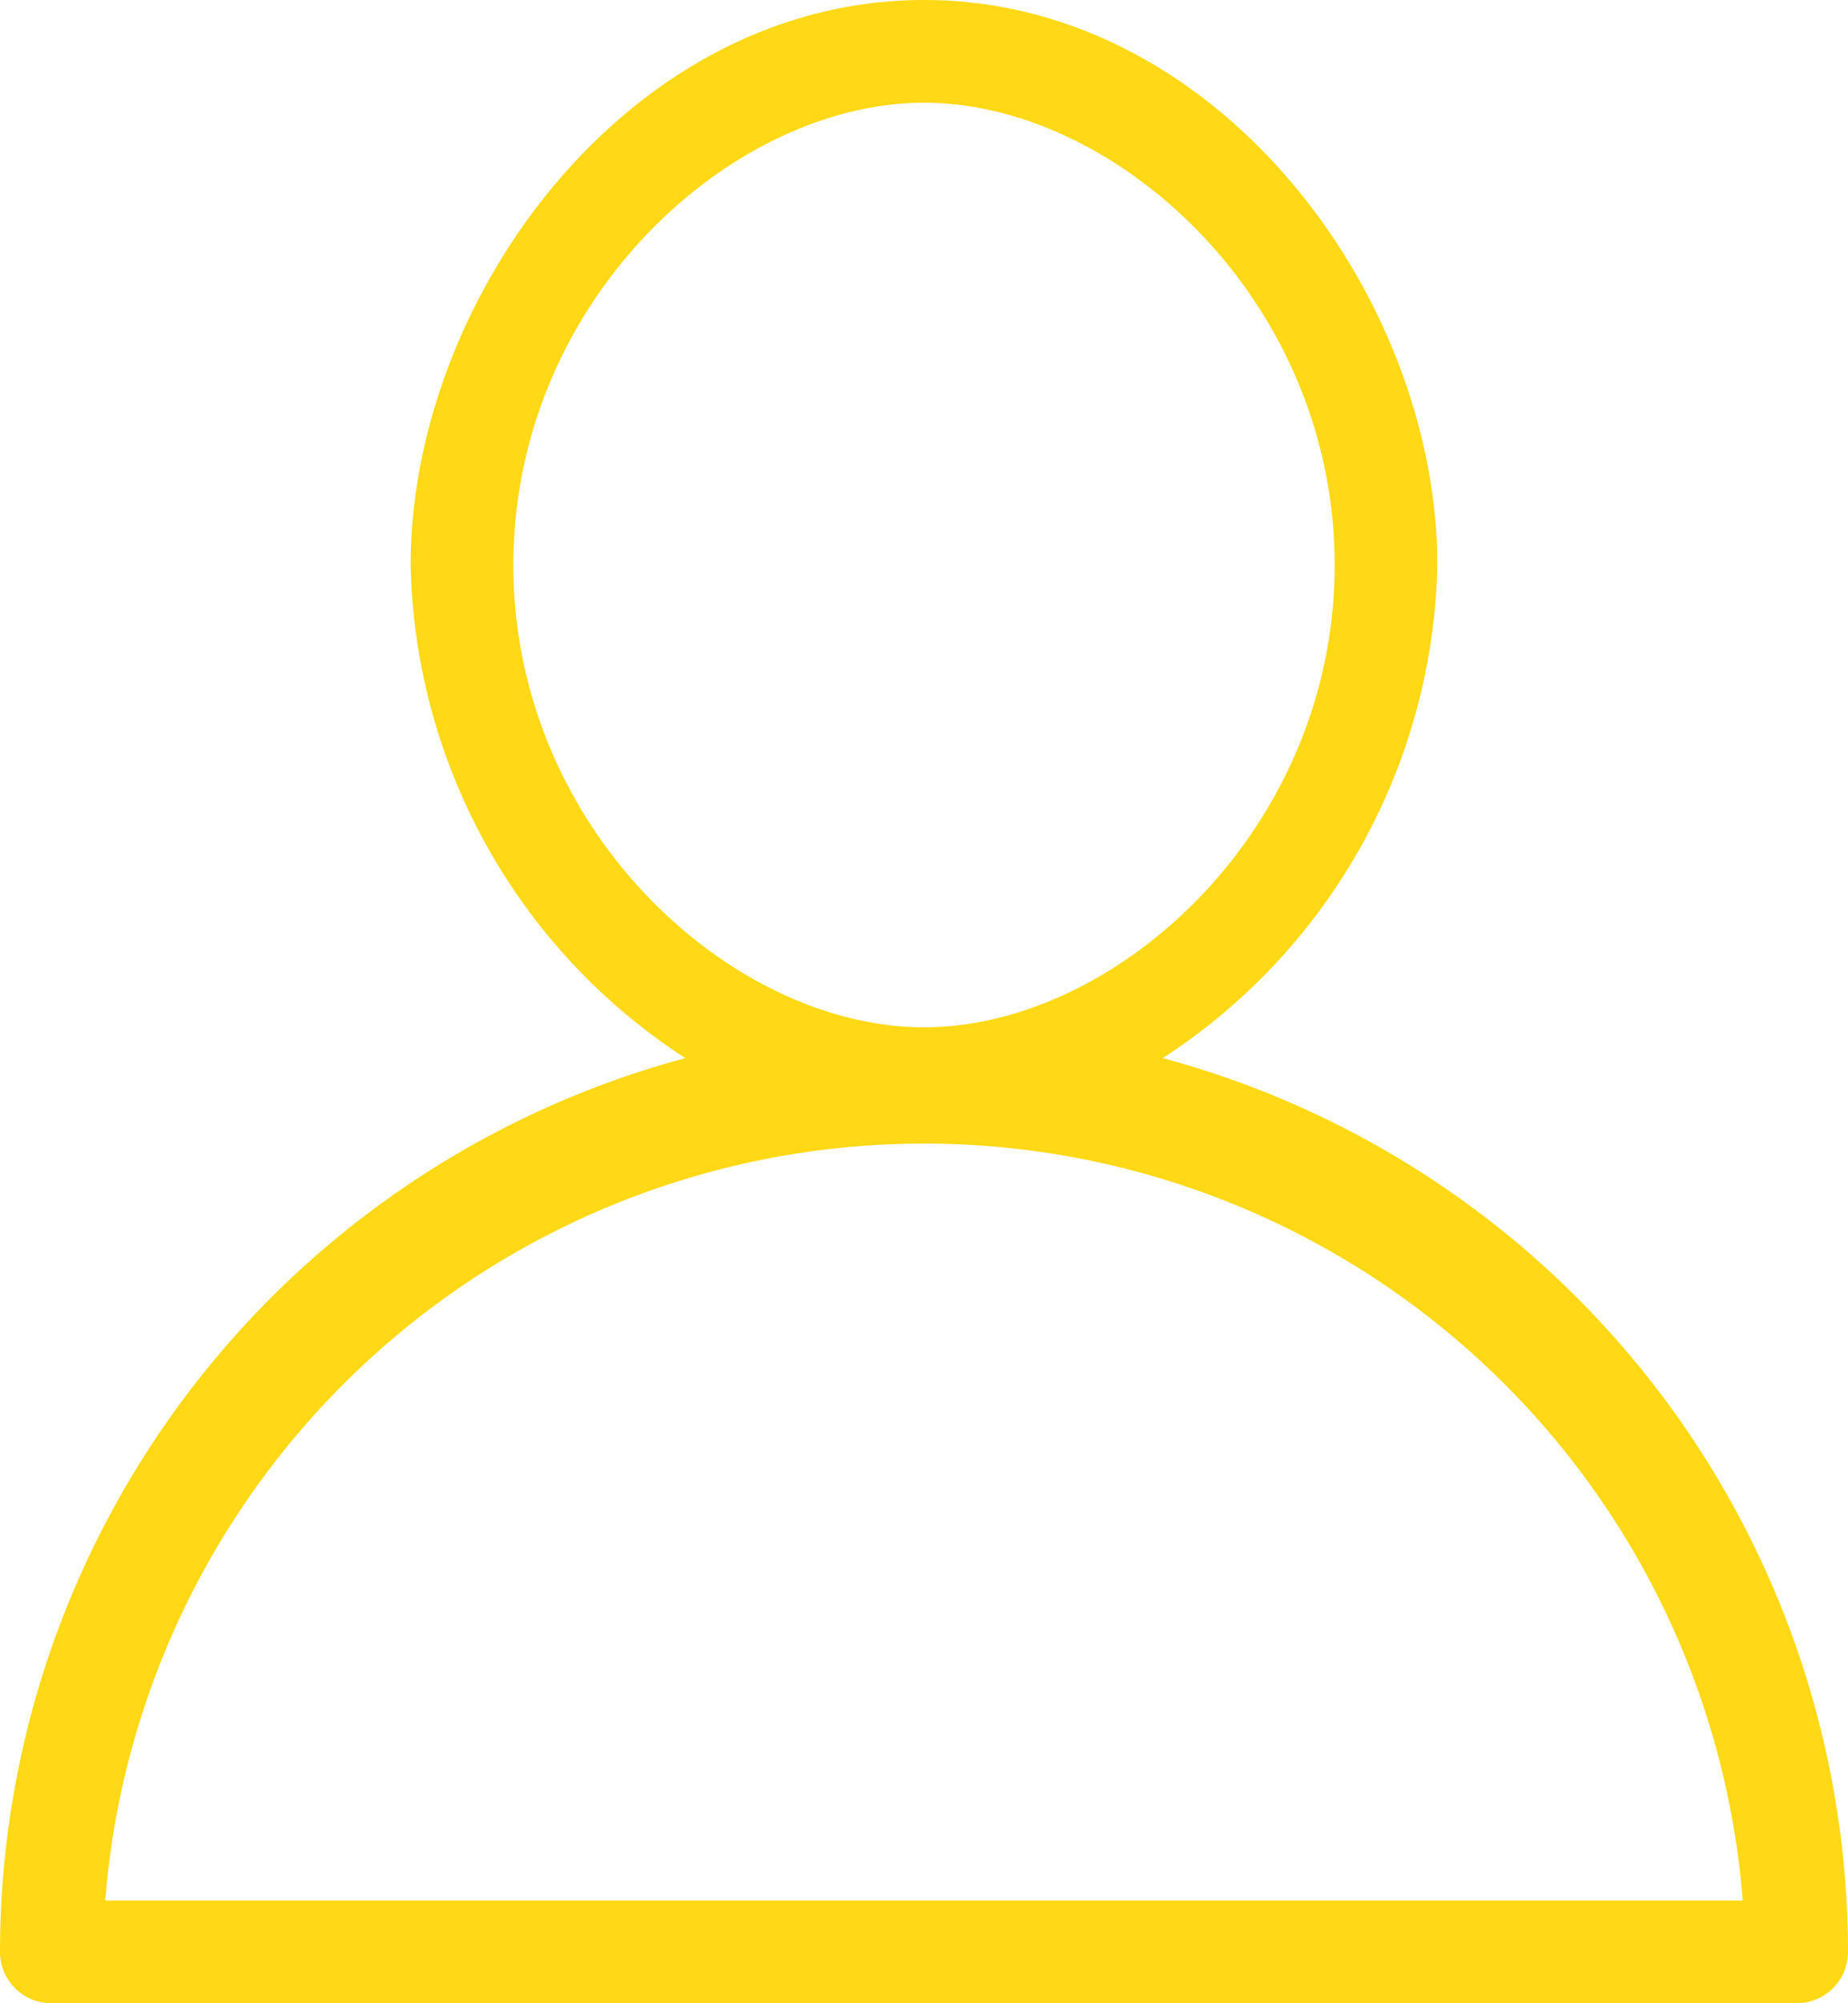
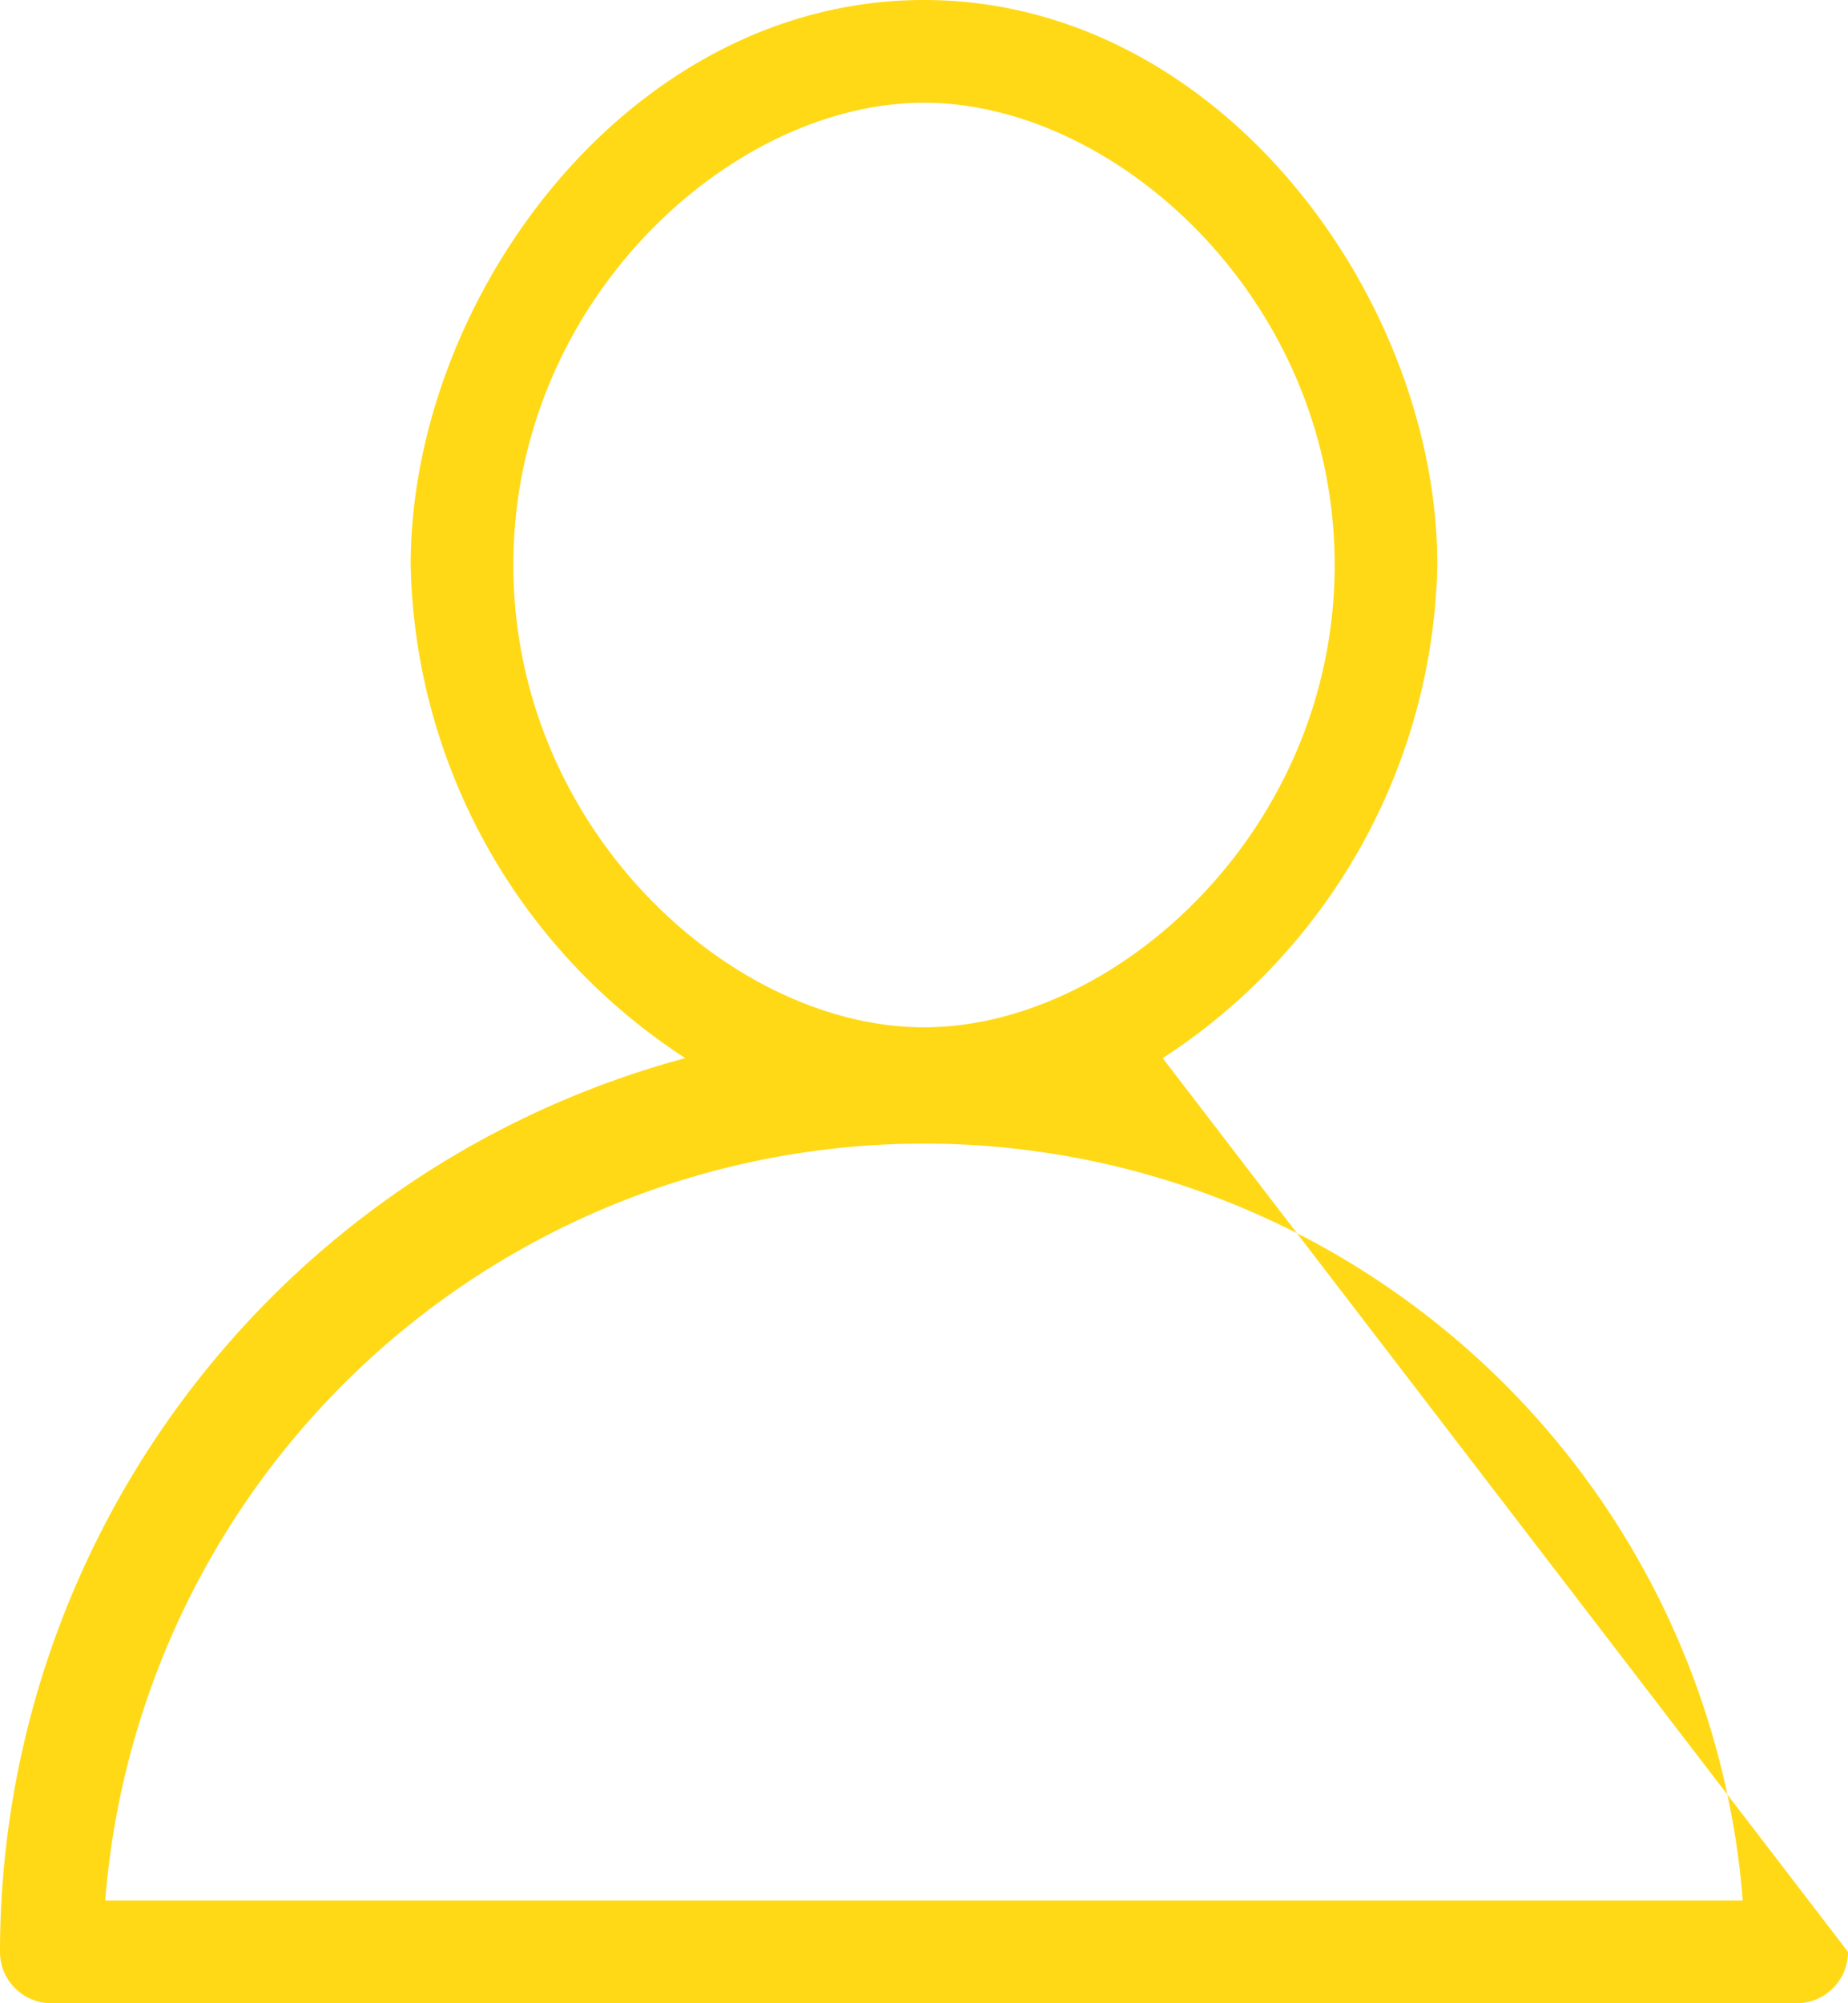
<svg xmlns="http://www.w3.org/2000/svg" data-name="Layer 1" fill="#ffd916" height="78" preserveAspectRatio="xMidYMid meet" version="1" viewBox="0.0 0.0 72.0 78.0" width="72" zoomAndPan="magnify">
  <g data-name="77 Essential Icons-14" id="change1_1">
-     <path d="M45.3,41.2A23.45,23.45,0,0,0,56,22C56,11.6,47.5,0,36,0S16,11.6,16,22A23.45,23.45,0,0,0,26.7,41.2,36.06,36.06,0,0,0,0,76a2,2,0,0,0,2,2H70a2,2,0,0,0,2-2A36.06,36.06,0,0,0,45.3,41.2ZM20,22C20,11.7,28.5,4,36,4s16,7.7,16,18S43.5,40,36,40,20,32.3,20,22ZM4.1,74a32,32,0,0,1,63.8,0Z" />
+     <path d="M45.3,41.2A23.45,23.45,0,0,0,56,22C56,11.6,47.5,0,36,0S16,11.6,16,22A23.45,23.45,0,0,0,26.7,41.2,36.06,36.06,0,0,0,0,76a2,2,0,0,0,2,2H70a2,2,0,0,0,2-2ZM20,22C20,11.7,28.5,4,36,4s16,7.7,16,18S43.5,40,36,40,20,32.3,20,22ZM4.1,74a32,32,0,0,1,63.8,0Z" />
  </g>
</svg>